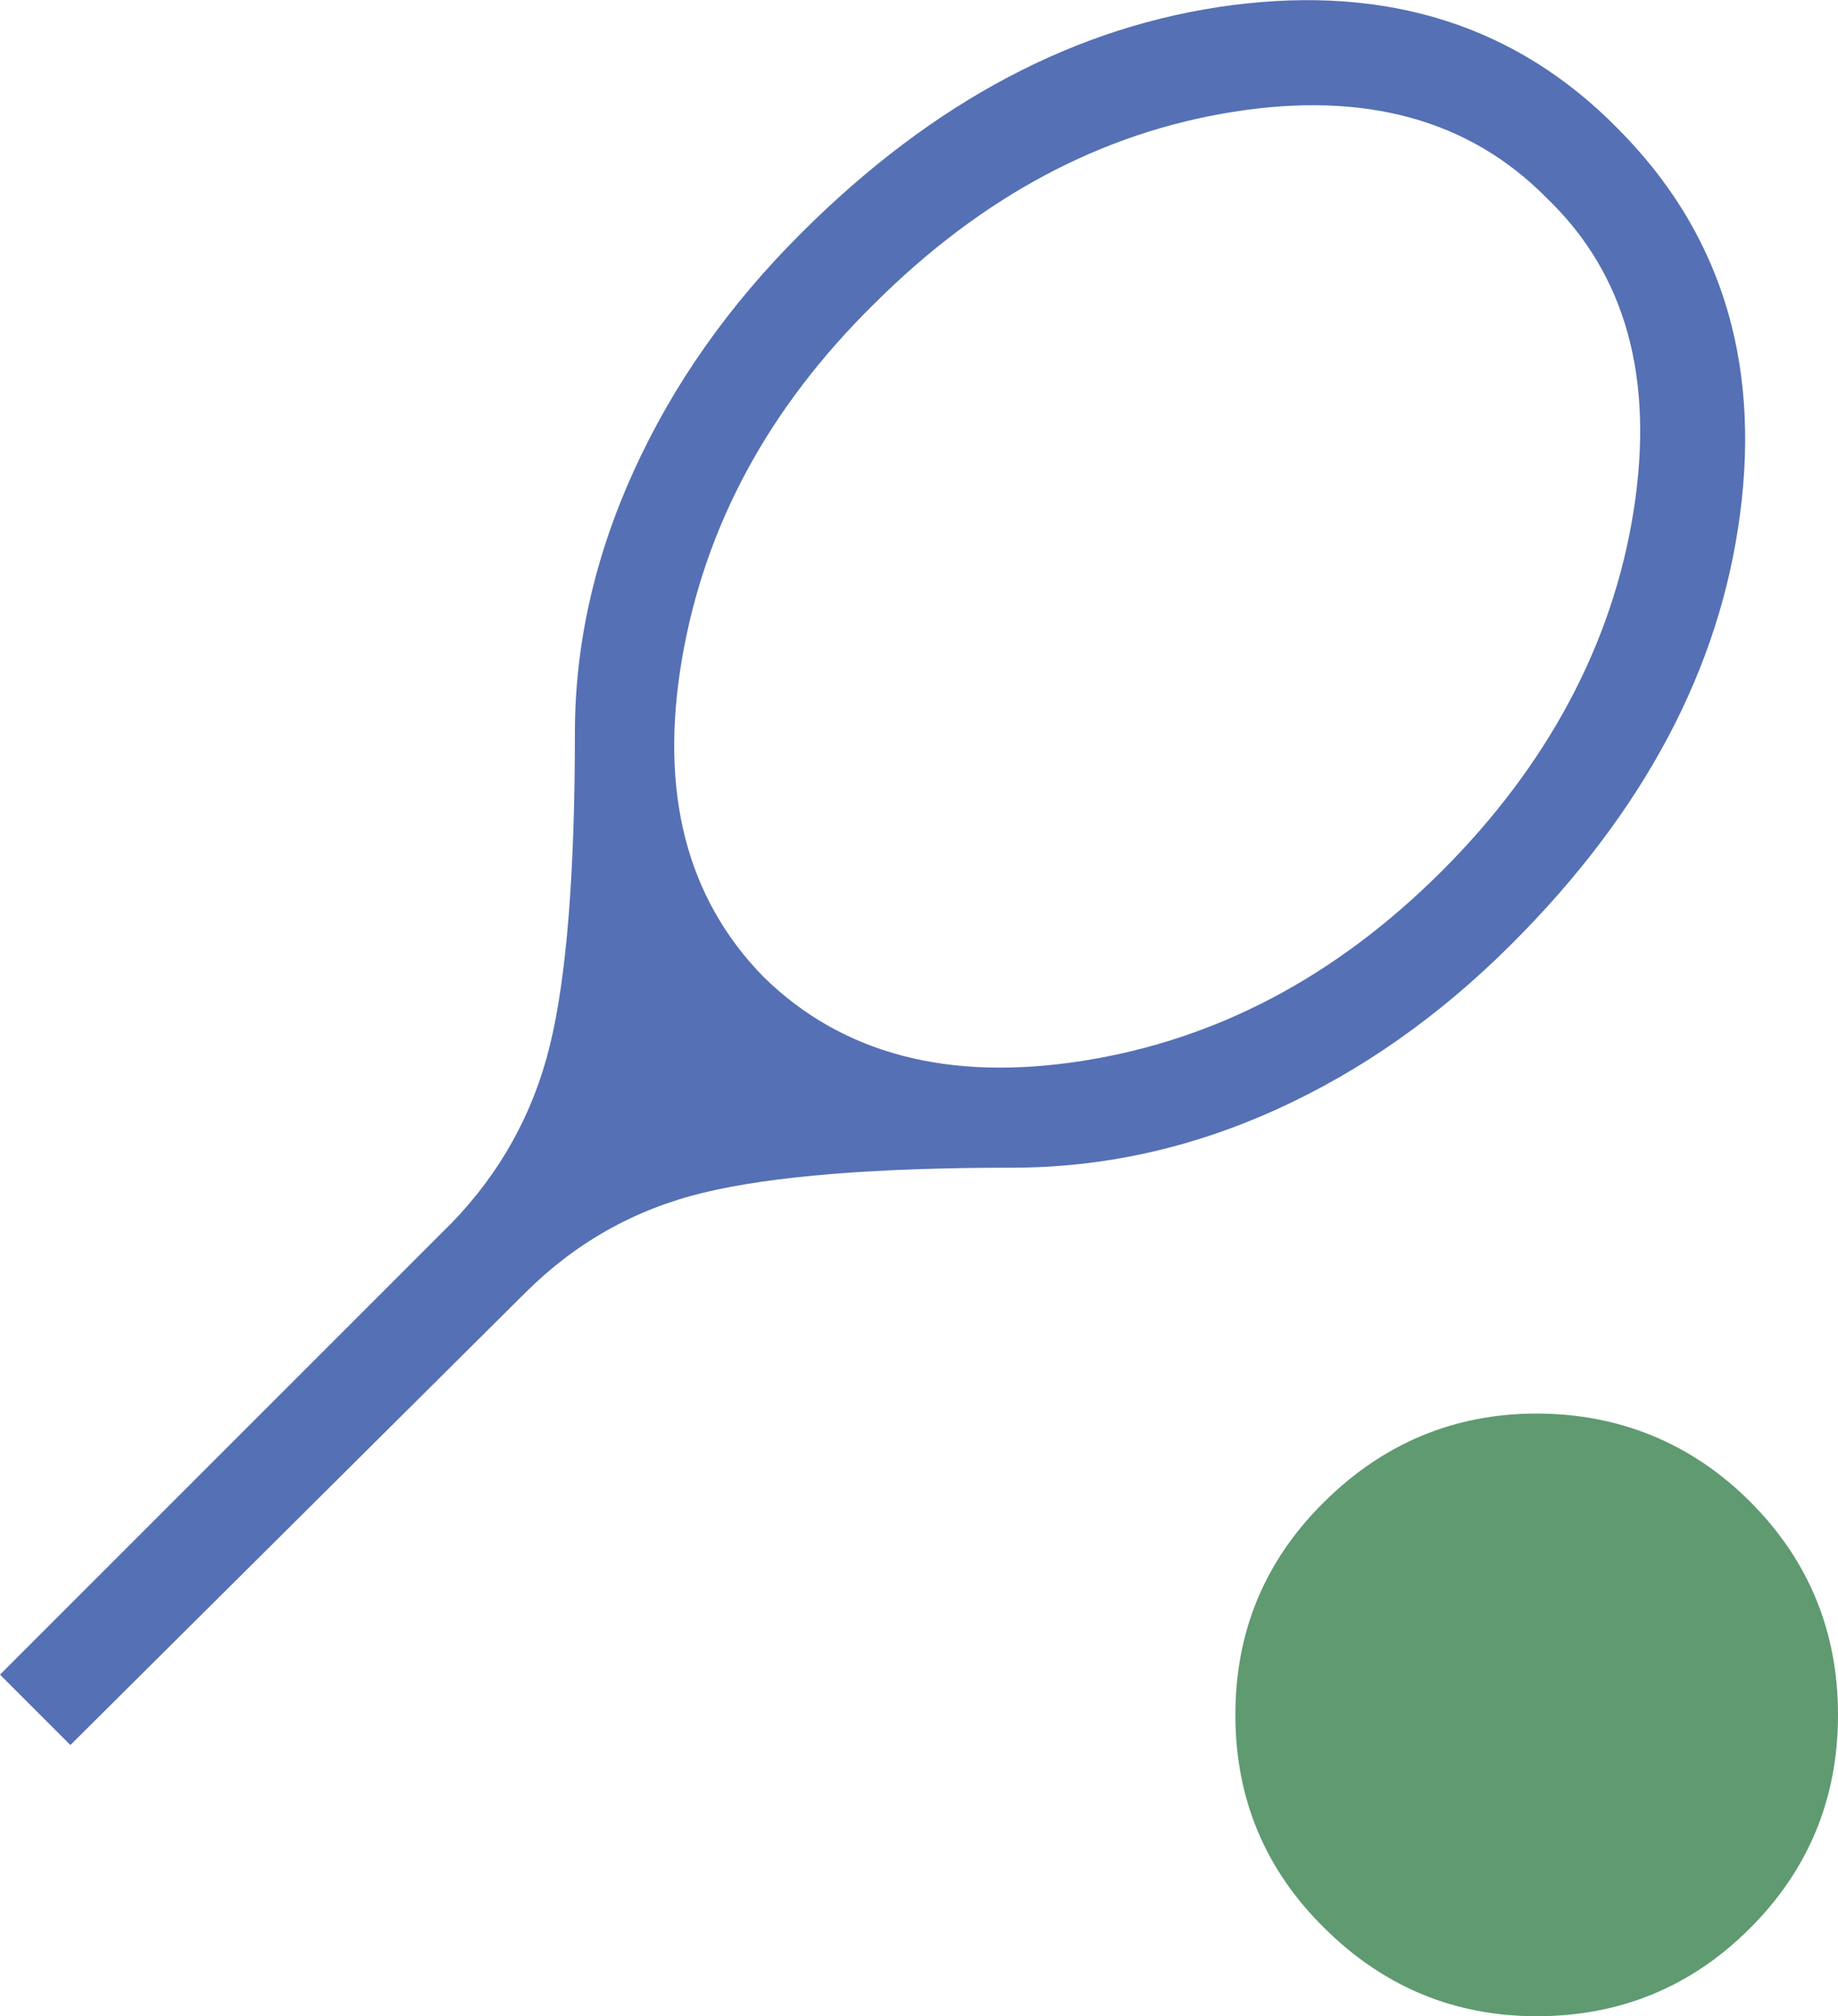
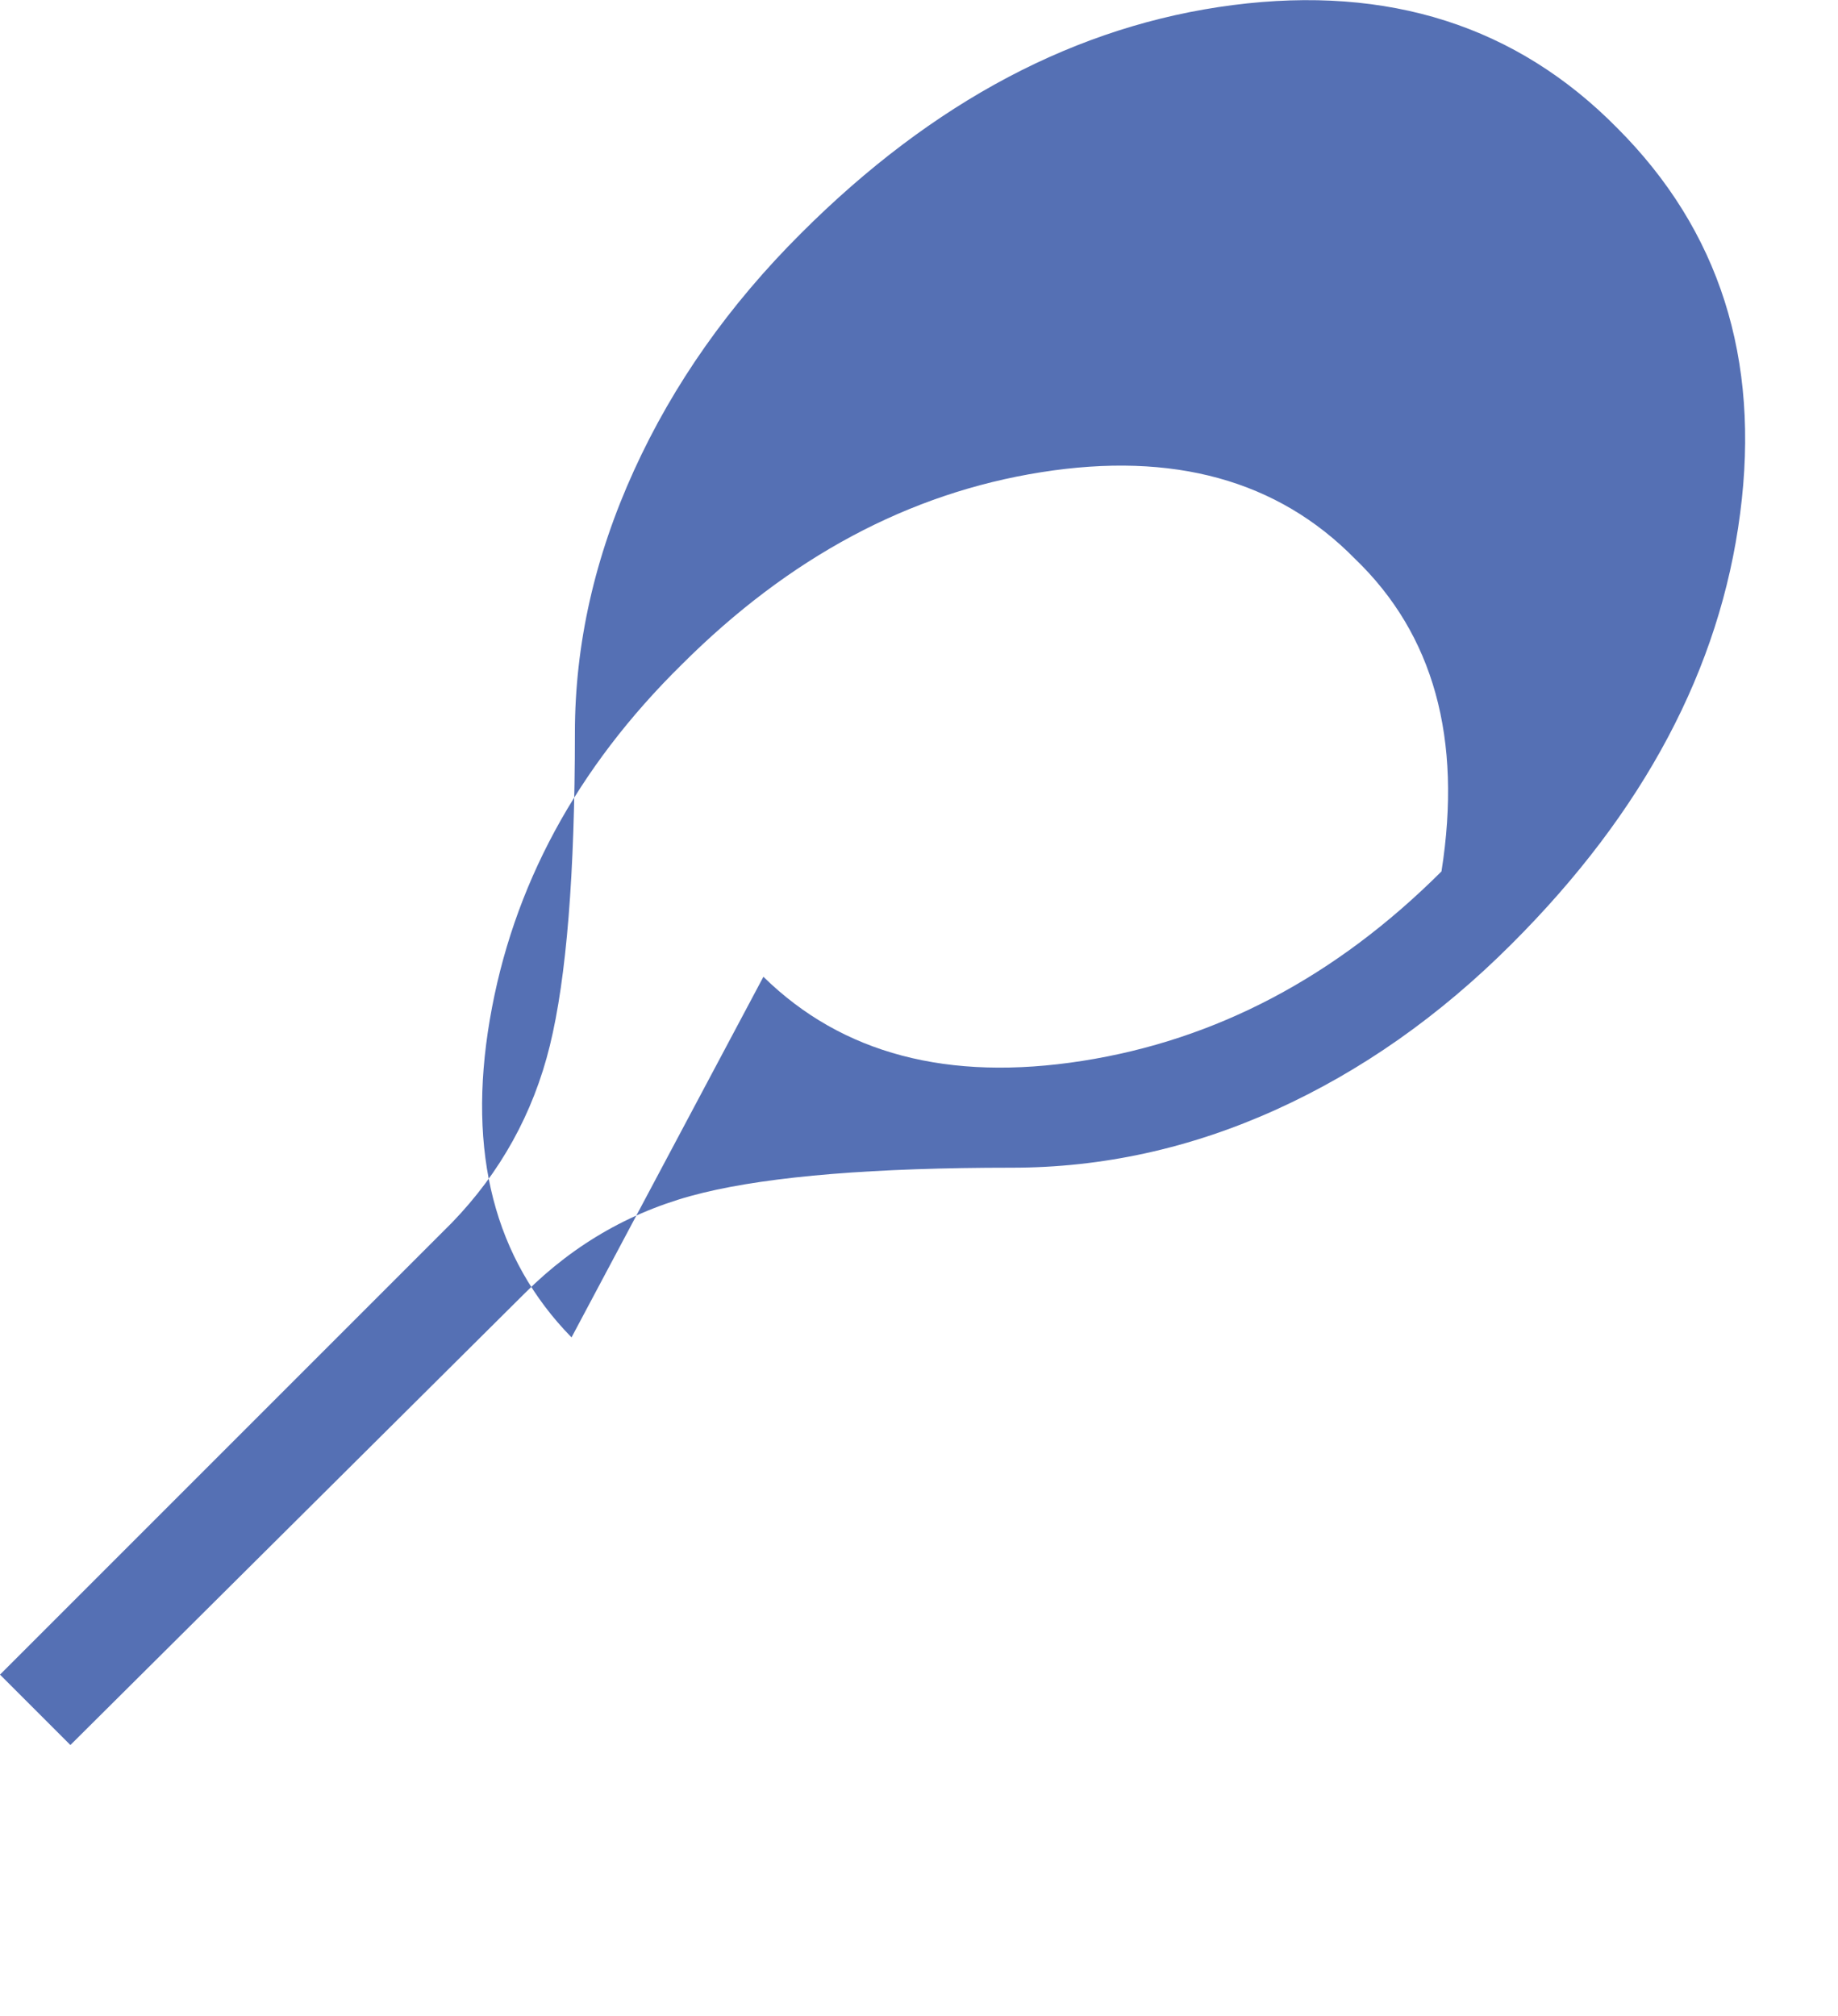
<svg xmlns="http://www.w3.org/2000/svg" id="Layer_2" data-name="Layer 2" viewBox="0 0 76.25 83.64">
  <defs>
    <style>
      .cls-1 {
        fill: #5570b4;
      }
      .cls-2 {
        fill: #5F9A71;
      }
    </style>
  </defs>
  <g id="Layer_5_copy" data-name="Layer 5 copy">
-     <path class="cls-1" d="M2.92,72.39l-2.92-2.92,18.75-18.75c2.01-2.08,3.37-4.53,4.06-7.34.69-2.81,1.04-7.14,1.04-12.97,0-3.68.82-7.31,2.45-10.89,1.63-3.58,3.94-6.86,6.93-9.84C38.71,4.2,44.69,1.04,51.15.21c6.46-.83,11.77.87,15.94,5.1,4.24,4.24,5.94,9.57,5.1,15.99-.83,6.42-3.99,12.38-9.48,17.86-2.99,2.99-6.25,5.28-9.79,6.88-3.54,1.6-7.19,2.4-10.94,2.4-5.69,0-9.97.35-12.81,1.04-2.85.69-5.31,2.08-7.4,4.17L2.92,72.39ZM31.67,40.52c3.26,3.2,7.67,4.36,13.23,3.49,5.56-.87,10.52-3.49,14.9-7.86s7.1-9.43,7.97-14.95c.87-5.52-.33-9.84-3.59-12.97-3.2-3.26-7.54-4.46-13.02-3.59-5.49.87-10.45,3.53-14.9,7.97-4.38,4.31-7.03,9.22-7.97,14.74-.94,5.52.19,9.91,3.39,13.18Z" />
-     <path class="cls-2" d="M63.75,83.64c-3.4,0-6.34-1.21-8.8-3.65-2.47-2.43-3.7-5.38-3.7-8.85s1.23-6.42,3.7-8.85c2.46-2.43,5.4-3.65,8.8-3.65s6.42,1.22,8.85,3.65c2.43,2.43,3.65,5.38,3.65,8.85s-1.22,6.42-3.65,8.85-5.38,3.65-8.85,3.65Z" />
+     <path class="cls-1" d="M2.92,72.39l-2.92-2.92,18.75-18.75c2.01-2.08,3.37-4.53,4.06-7.34.69-2.81,1.04-7.14,1.04-12.97,0-3.68.82-7.31,2.45-10.89,1.63-3.58,3.94-6.86,6.93-9.84C38.71,4.2,44.69,1.04,51.15.21c6.46-.83,11.77.87,15.94,5.1,4.24,4.24,5.94,9.57,5.1,15.99-.83,6.42-3.99,12.38-9.48,17.86-2.99,2.99-6.25,5.28-9.79,6.88-3.54,1.6-7.19,2.4-10.94,2.4-5.69,0-9.97.35-12.81,1.04-2.85.69-5.31,2.08-7.4,4.17L2.92,72.39ZM31.67,40.52c3.26,3.2,7.67,4.36,13.23,3.49,5.56-.87,10.52-3.49,14.9-7.86c.87-5.52-.33-9.84-3.59-12.97-3.2-3.26-7.54-4.46-13.02-3.59-5.49.87-10.45,3.53-14.9,7.97-4.38,4.31-7.03,9.22-7.97,14.74-.94,5.52.19,9.91,3.39,13.18Z" />
  </g>
</svg>